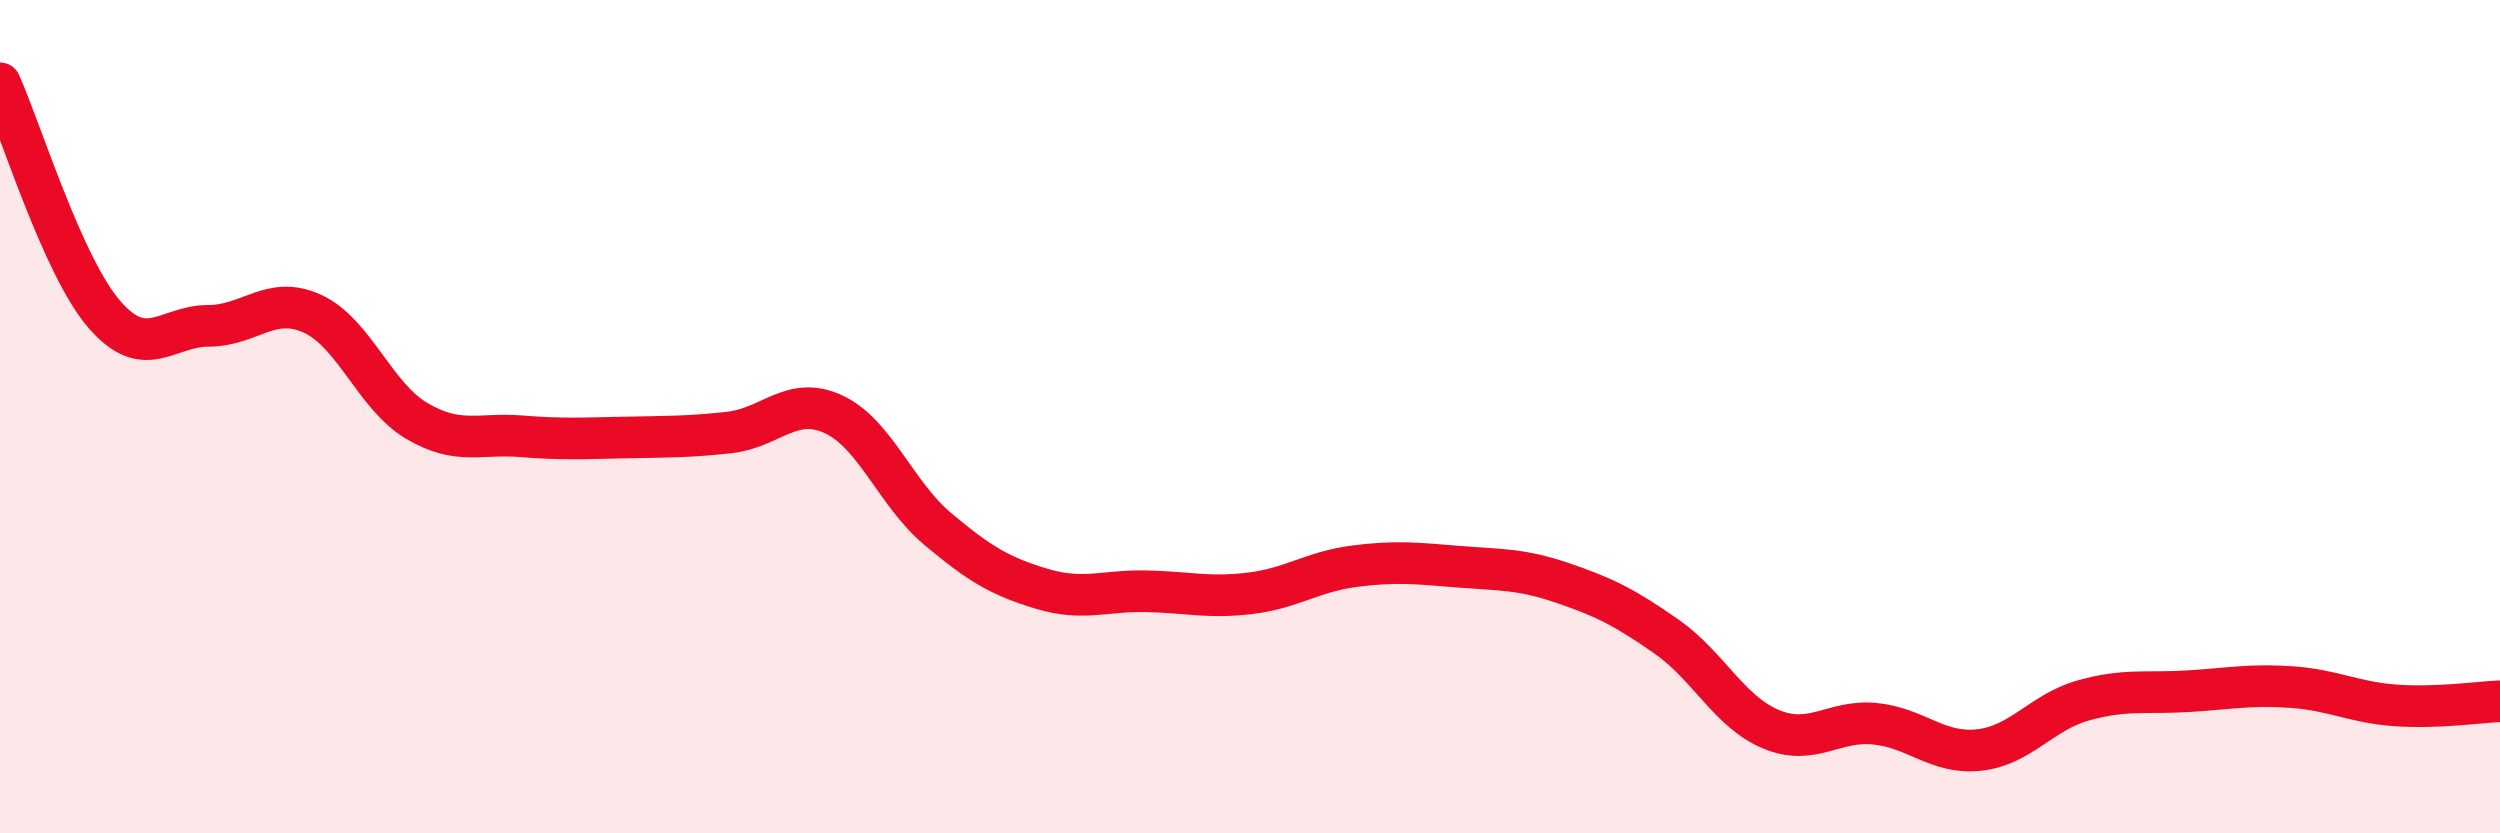
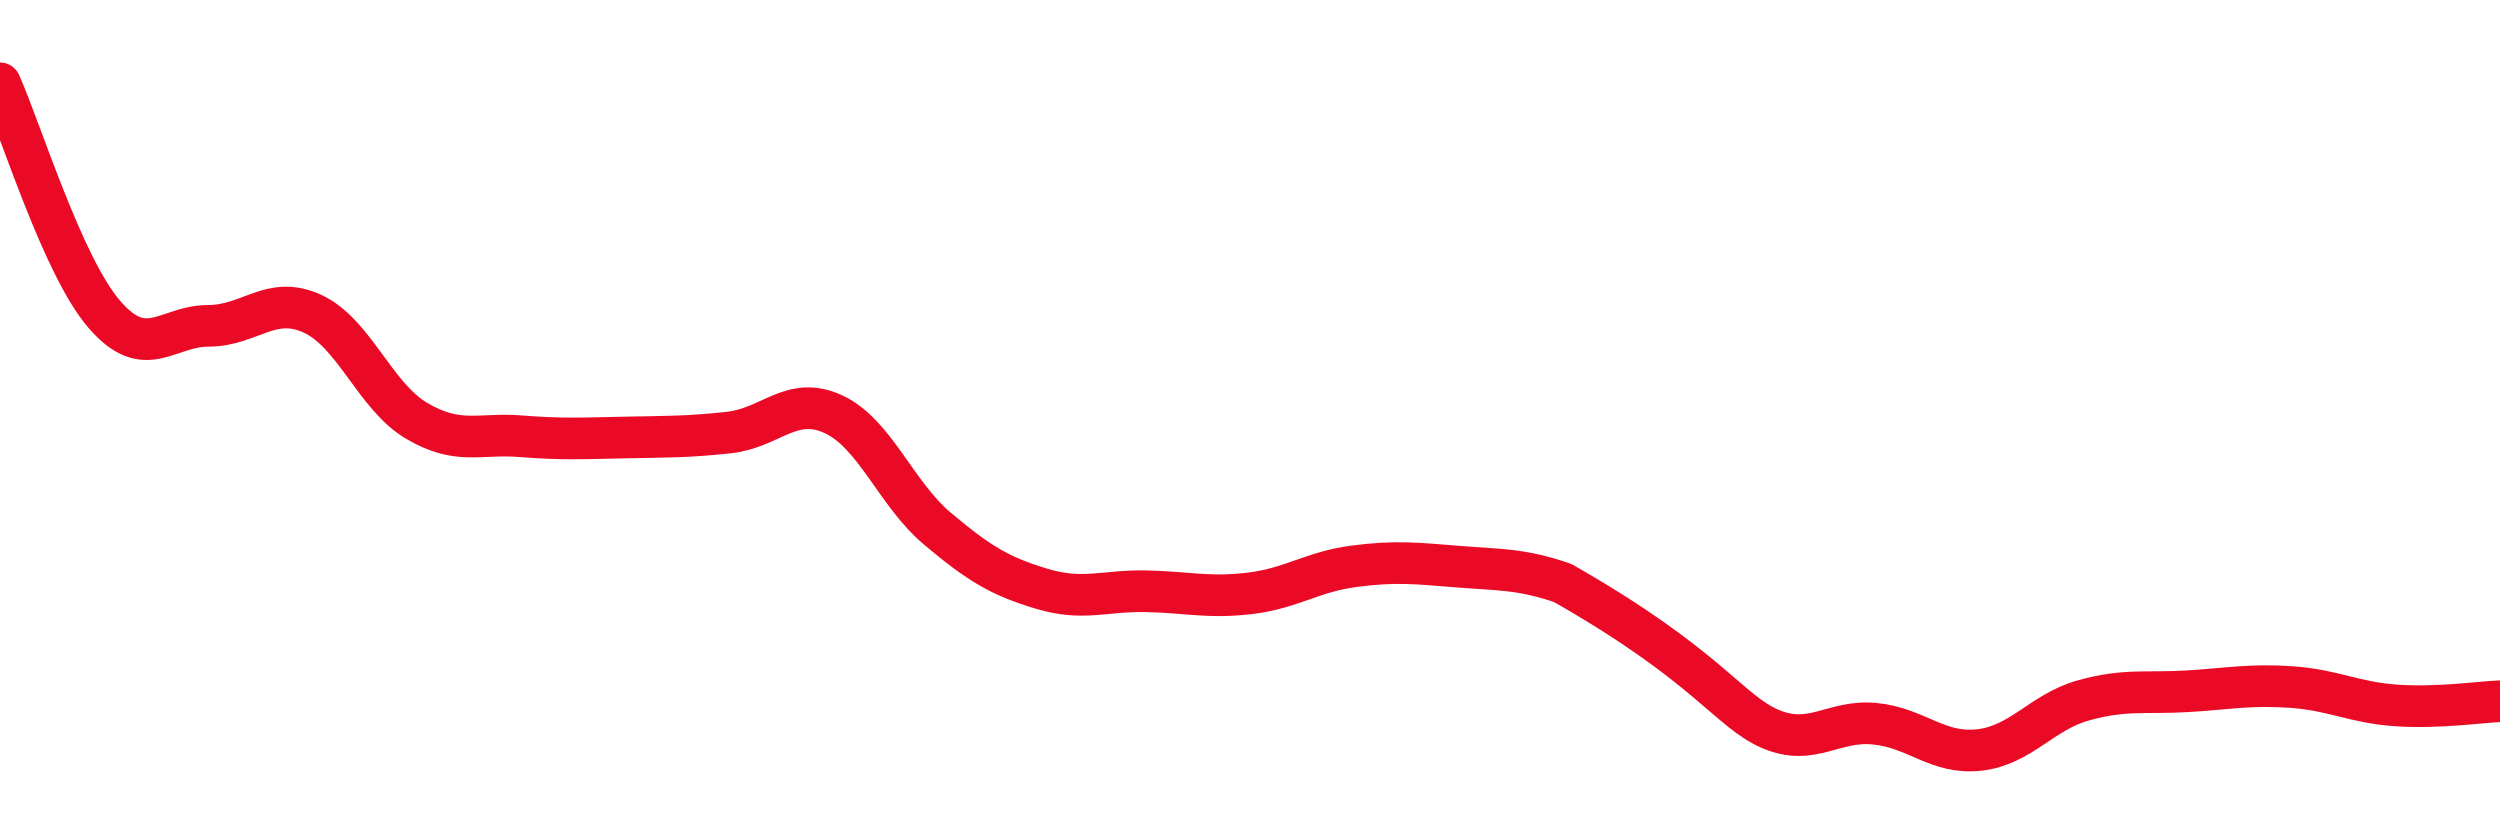
<svg xmlns="http://www.w3.org/2000/svg" width="60" height="20" viewBox="0 0 60 20">
-   <path d="M 0,2 C 0.5,3.11 1.5,6.38 2.5,7.54 C 3.5,8.7 4,7.82 5,7.82 C 6,7.82 6.5,7.07 7.5,7.53 C 8.5,7.99 9,9.51 10,10.1 C 11,10.69 11.5,10.39 12.5,10.47 C 13.5,10.55 14,10.52 15,10.5 C 16,10.48 16.5,10.49 17.5,10.38 C 18.5,10.27 19,9.48 20,9.94 C 21,10.4 21.5,11.85 22.5,12.69 C 23.5,13.53 24,13.83 25,14.13 C 26,14.43 26.5,14.17 27.5,14.19 C 28.5,14.21 29,14.36 30,14.24 C 31,14.12 31.5,13.72 32.5,13.59 C 33.5,13.46 34,13.52 35,13.6 C 36,13.68 36.5,13.65 37.5,13.99 C 38.5,14.33 39,14.58 40,15.28 C 41,15.98 41.5,17.08 42.5,17.5 C 43.5,17.92 44,17.27 45,17.37 C 46,17.47 46.5,18.11 47.5,18 C 48.5,17.89 49,17.09 50,16.81 C 51,16.53 51.5,16.65 52.5,16.59 C 53.5,16.53 54,16.42 55,16.49 C 56,16.56 56.5,16.86 57.5,16.93 C 58.5,17 59.5,16.85 60,16.83L60 20L0 20Z" fill="#EB0A25" opacity="0.1" stroke-linecap="round" stroke-linejoin="round" />
-   <path d="M 0,2 C 0.5,3.11 1.5,6.38 2.5,7.54 C 3.5,8.7 4,7.82 5,7.82 C 6,7.82 6.5,7.07 7.5,7.53 C 8.5,7.99 9,9.51 10,10.1 C 11,10.69 11.5,10.39 12.5,10.47 C 13.5,10.55 14,10.52 15,10.5 C 16,10.48 16.5,10.49 17.5,10.38 C 18.5,10.27 19,9.48 20,9.94 C 21,10.4 21.5,11.85 22.5,12.69 C 23.5,13.53 24,13.83 25,14.13 C 26,14.43 26.5,14.17 27.5,14.19 C 28.5,14.21 29,14.36 30,14.24 C 31,14.12 31.5,13.72 32.5,13.59 C 33.5,13.46 34,13.52 35,13.6 C 36,13.68 36.5,13.65 37.5,13.99 C 38.5,14.33 39,14.58 40,15.28 C 41,15.98 41.5,17.08 42.5,17.5 C 43.5,17.92 44,17.27 45,17.37 C 46,17.47 46.5,18.11 47.5,18 C 48.5,17.89 49,17.09 50,16.81 C 51,16.53 51.5,16.65 52.5,16.59 C 53.5,16.53 54,16.42 55,16.49 C 56,16.56 56.5,16.86 57.5,16.93 C 58.5,17 59.5,16.85 60,16.83" stroke="#EB0A25" stroke-width="1" fill="none" stroke-linecap="round" stroke-linejoin="round" />
+   <path d="M 0,2 C 0.5,3.11 1.5,6.38 2.5,7.54 C 3.5,8.7 4,7.82 5,7.82 C 6,7.82 6.5,7.07 7.5,7.53 C 8.5,7.99 9,9.51 10,10.1 C 11,10.69 11.5,10.39 12.5,10.47 C 13.5,10.55 14,10.52 15,10.5 C 16,10.48 16.5,10.49 17.5,10.38 C 18.5,10.27 19,9.48 20,9.94 C 21,10.4 21.5,11.85 22.5,12.69 C 23.5,13.53 24,13.83 25,14.13 C 26,14.43 26.5,14.17 27.5,14.19 C 28.5,14.21 29,14.36 30,14.24 C 31,14.12 31.5,13.72 32.5,13.59 C 33.5,13.46 34,13.52 35,13.6 C 36,13.68 36.5,13.65 37.5,13.99 C 41,15.98 41.5,17.08 42.5,17.5 C 43.5,17.92 44,17.27 45,17.37 C 46,17.47 46.5,18.11 47.5,18 C 48.5,17.89 49,17.09 50,16.81 C 51,16.53 51.5,16.65 52.5,16.59 C 53.5,16.53 54,16.42 55,16.49 C 56,16.56 56.5,16.86 57.5,16.93 C 58.5,17 59.5,16.85 60,16.83" stroke="#EB0A25" stroke-width="1" fill="none" stroke-linecap="round" stroke-linejoin="round" />
</svg>